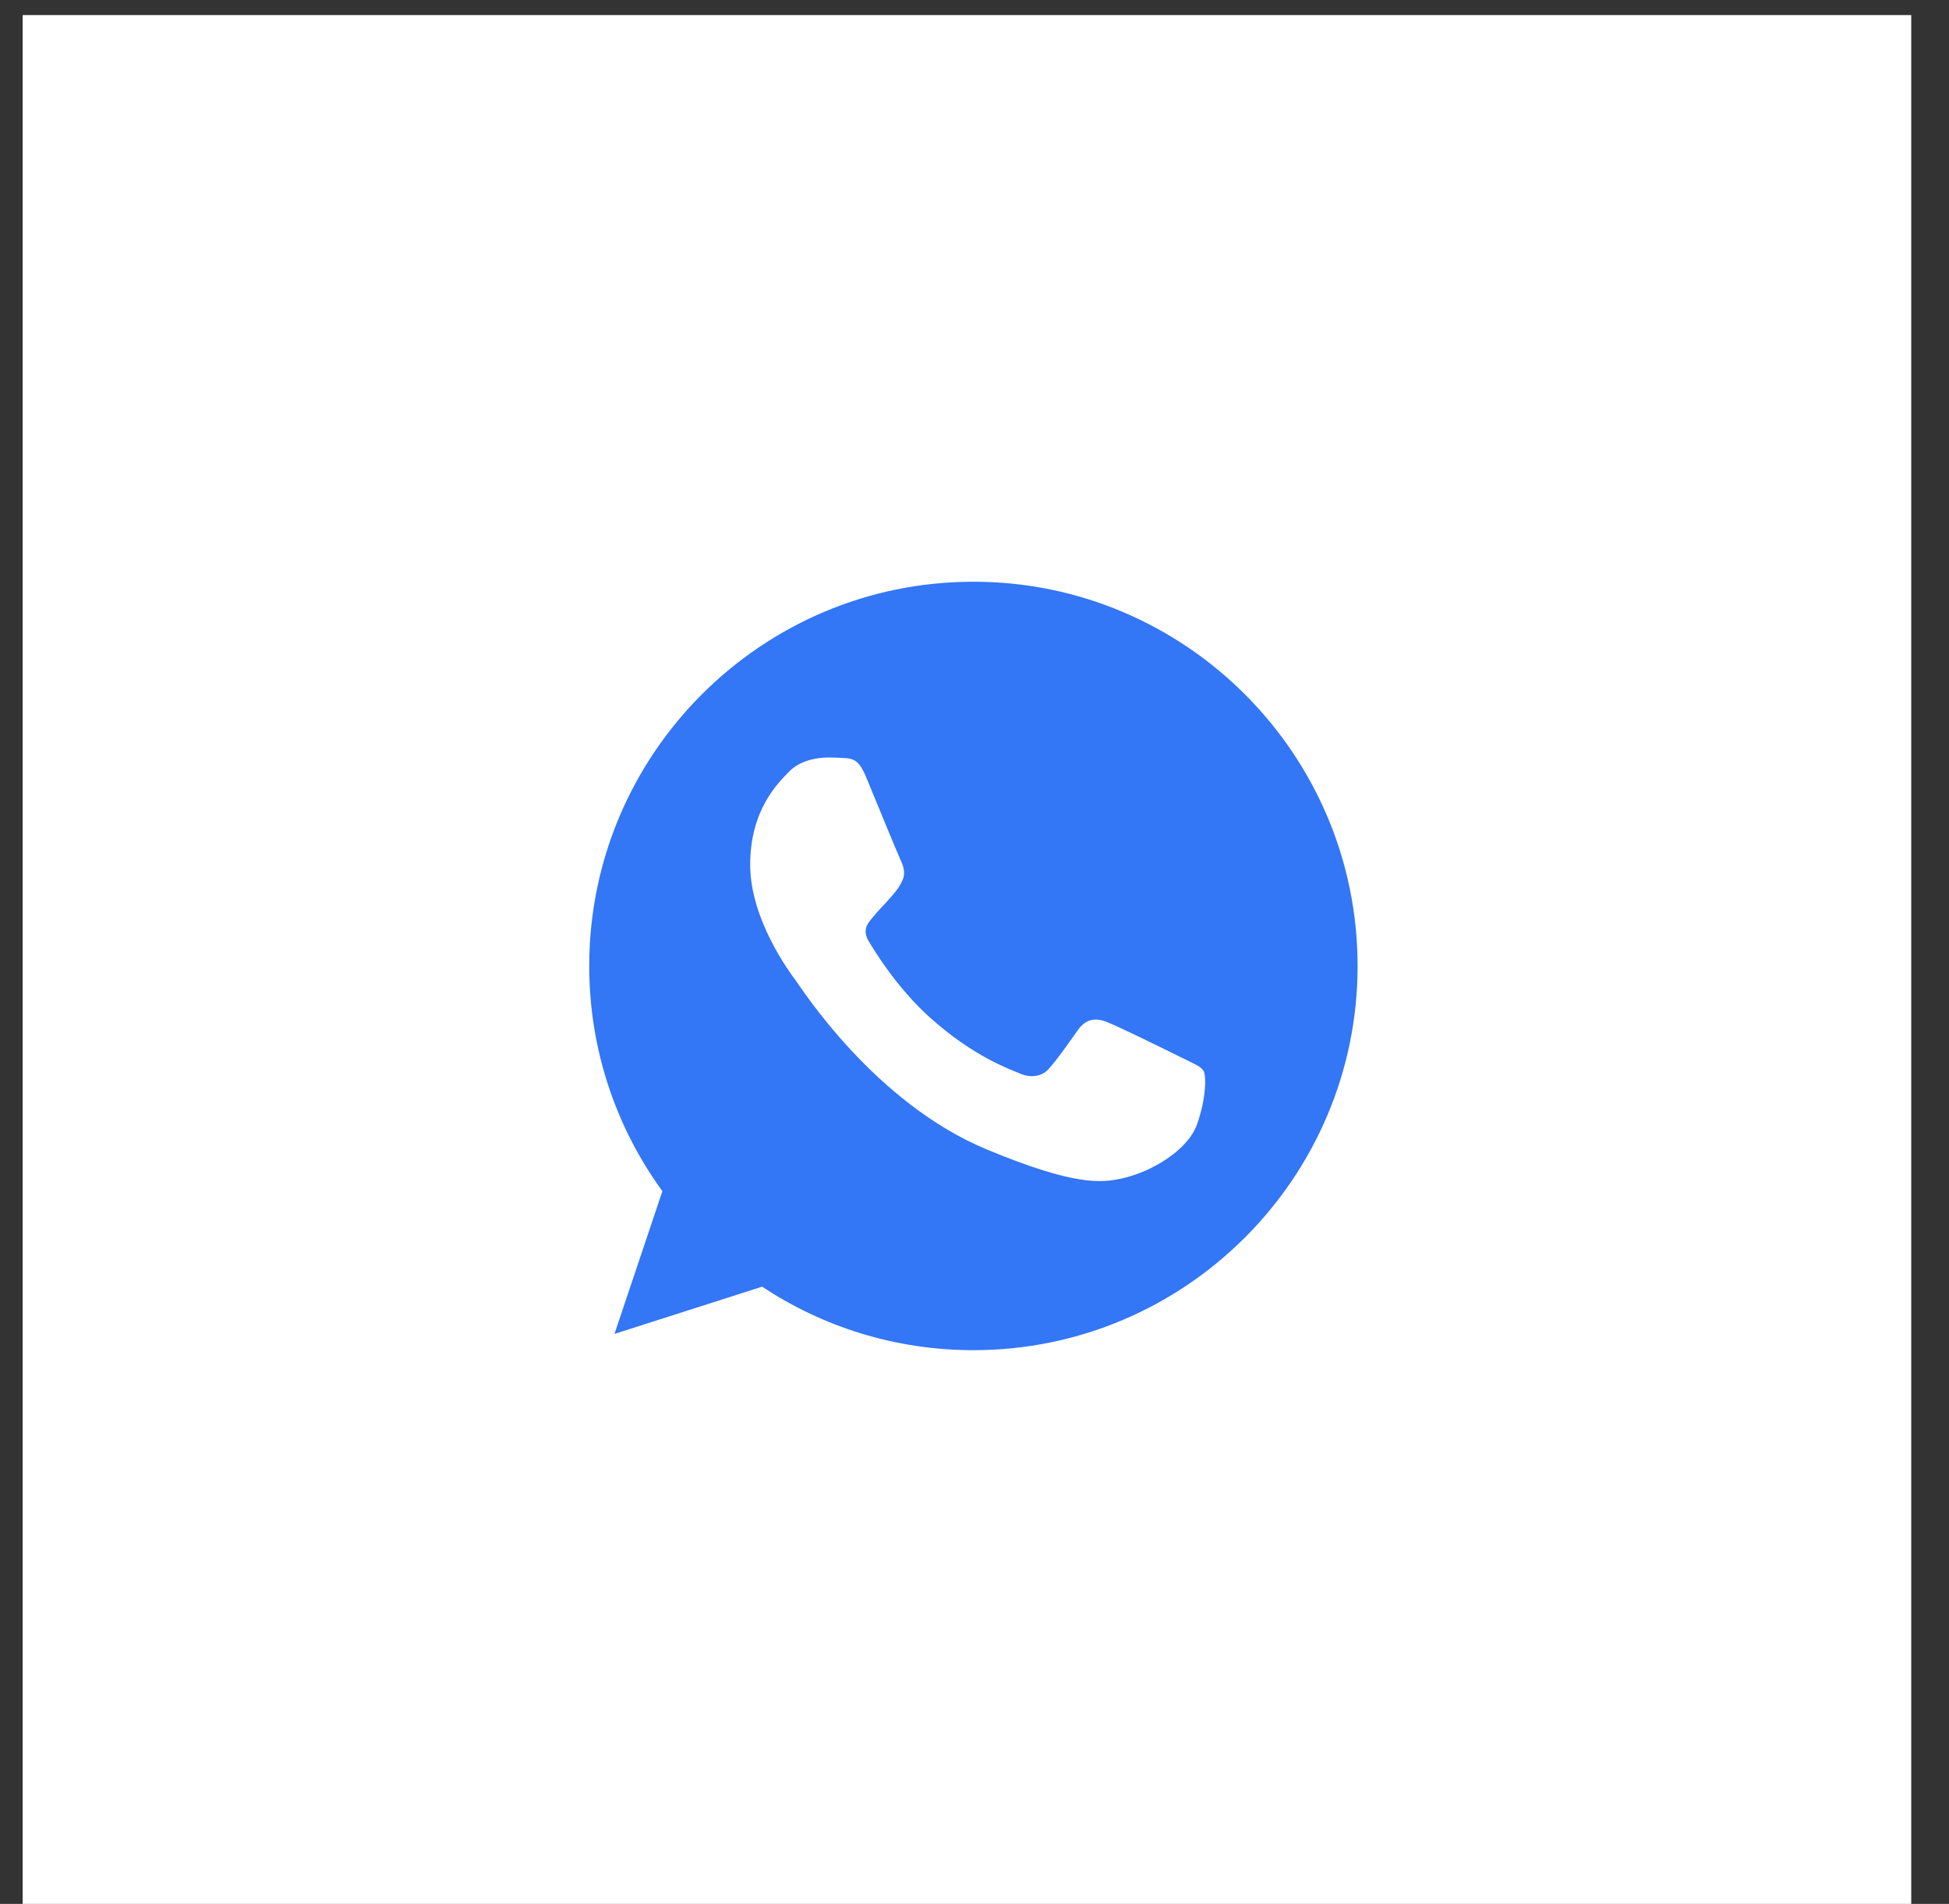
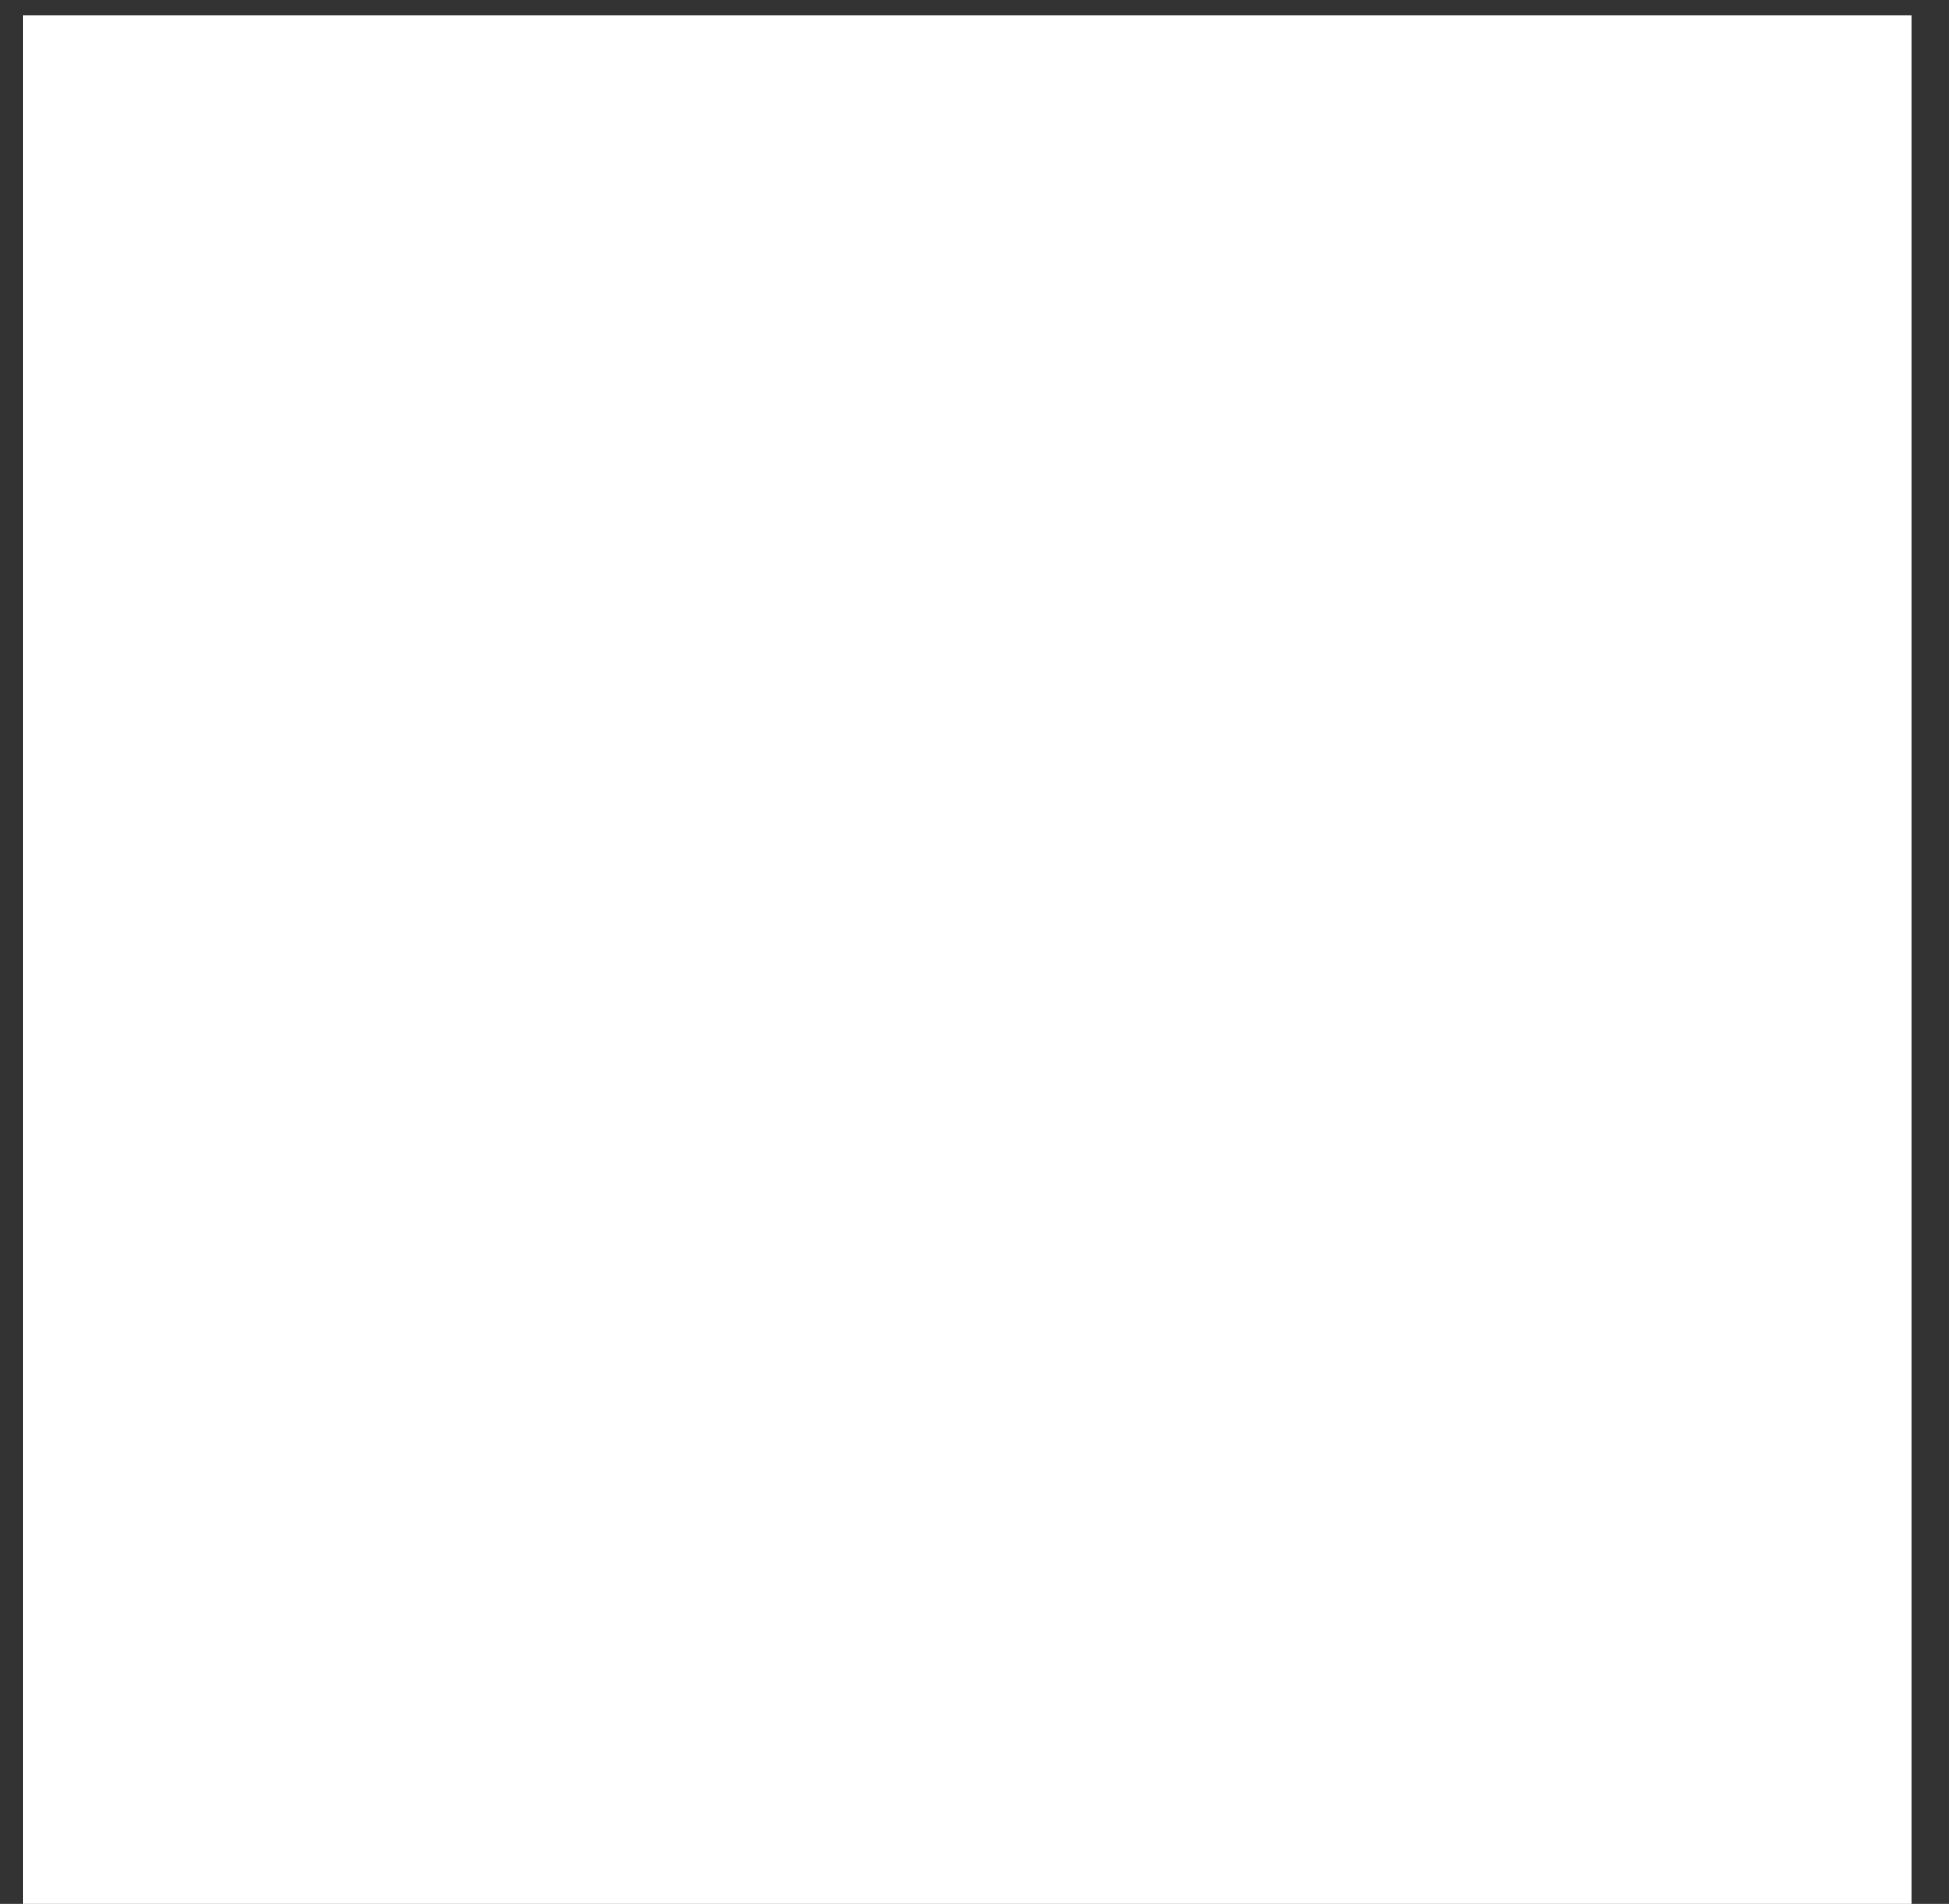
<svg xmlns="http://www.w3.org/2000/svg" width="43" height="42" viewBox="0 0 43 42" fill="none">
  <rect x="0" y="0" width="43" height="42" fill="#333333" stroke="none" />
  <rect x="0.5" y="0.333" width="41.667" height="41.667" fill="white" />
-   <path d="M21.478 12.833H21.474C16.8 12.833 13 16.635 13 21.309C13 23.163 13.598 24.882 14.614 26.277L13.557 29.426L16.815 28.384C18.155 29.272 19.754 29.785 21.478 29.785C26.151 29.785 29.952 25.982 29.952 21.309C29.952 16.636 26.151 12.833 21.478 12.833ZM26.41 24.802C26.205 25.38 25.394 25.858 24.746 25.998C24.303 26.093 23.725 26.168 21.778 25.36C19.287 24.328 17.683 21.797 17.558 21.633C17.438 21.469 16.551 20.293 16.551 19.077C16.551 17.86 17.169 17.268 17.418 17.014C17.622 16.805 17.96 16.71 18.285 16.71C18.39 16.71 18.484 16.715 18.569 16.719C18.818 16.73 18.943 16.745 19.107 17.138C19.311 17.631 19.809 18.847 19.869 18.972C19.929 19.097 19.989 19.266 19.905 19.431C19.825 19.6 19.755 19.675 19.63 19.819C19.505 19.963 19.387 20.074 19.262 20.228C19.147 20.363 19.018 20.507 19.162 20.756C19.306 21 19.804 21.812 20.537 22.465C21.483 23.307 22.25 23.576 22.525 23.691C22.729 23.776 22.973 23.755 23.122 23.596C23.312 23.392 23.546 23.053 23.784 22.719C23.954 22.48 24.168 22.45 24.392 22.535C24.621 22.614 25.832 23.213 26.081 23.337C26.33 23.462 26.494 23.521 26.555 23.626C26.614 23.731 26.614 24.224 26.41 24.802Z" fill="#3376F6" />
</svg>